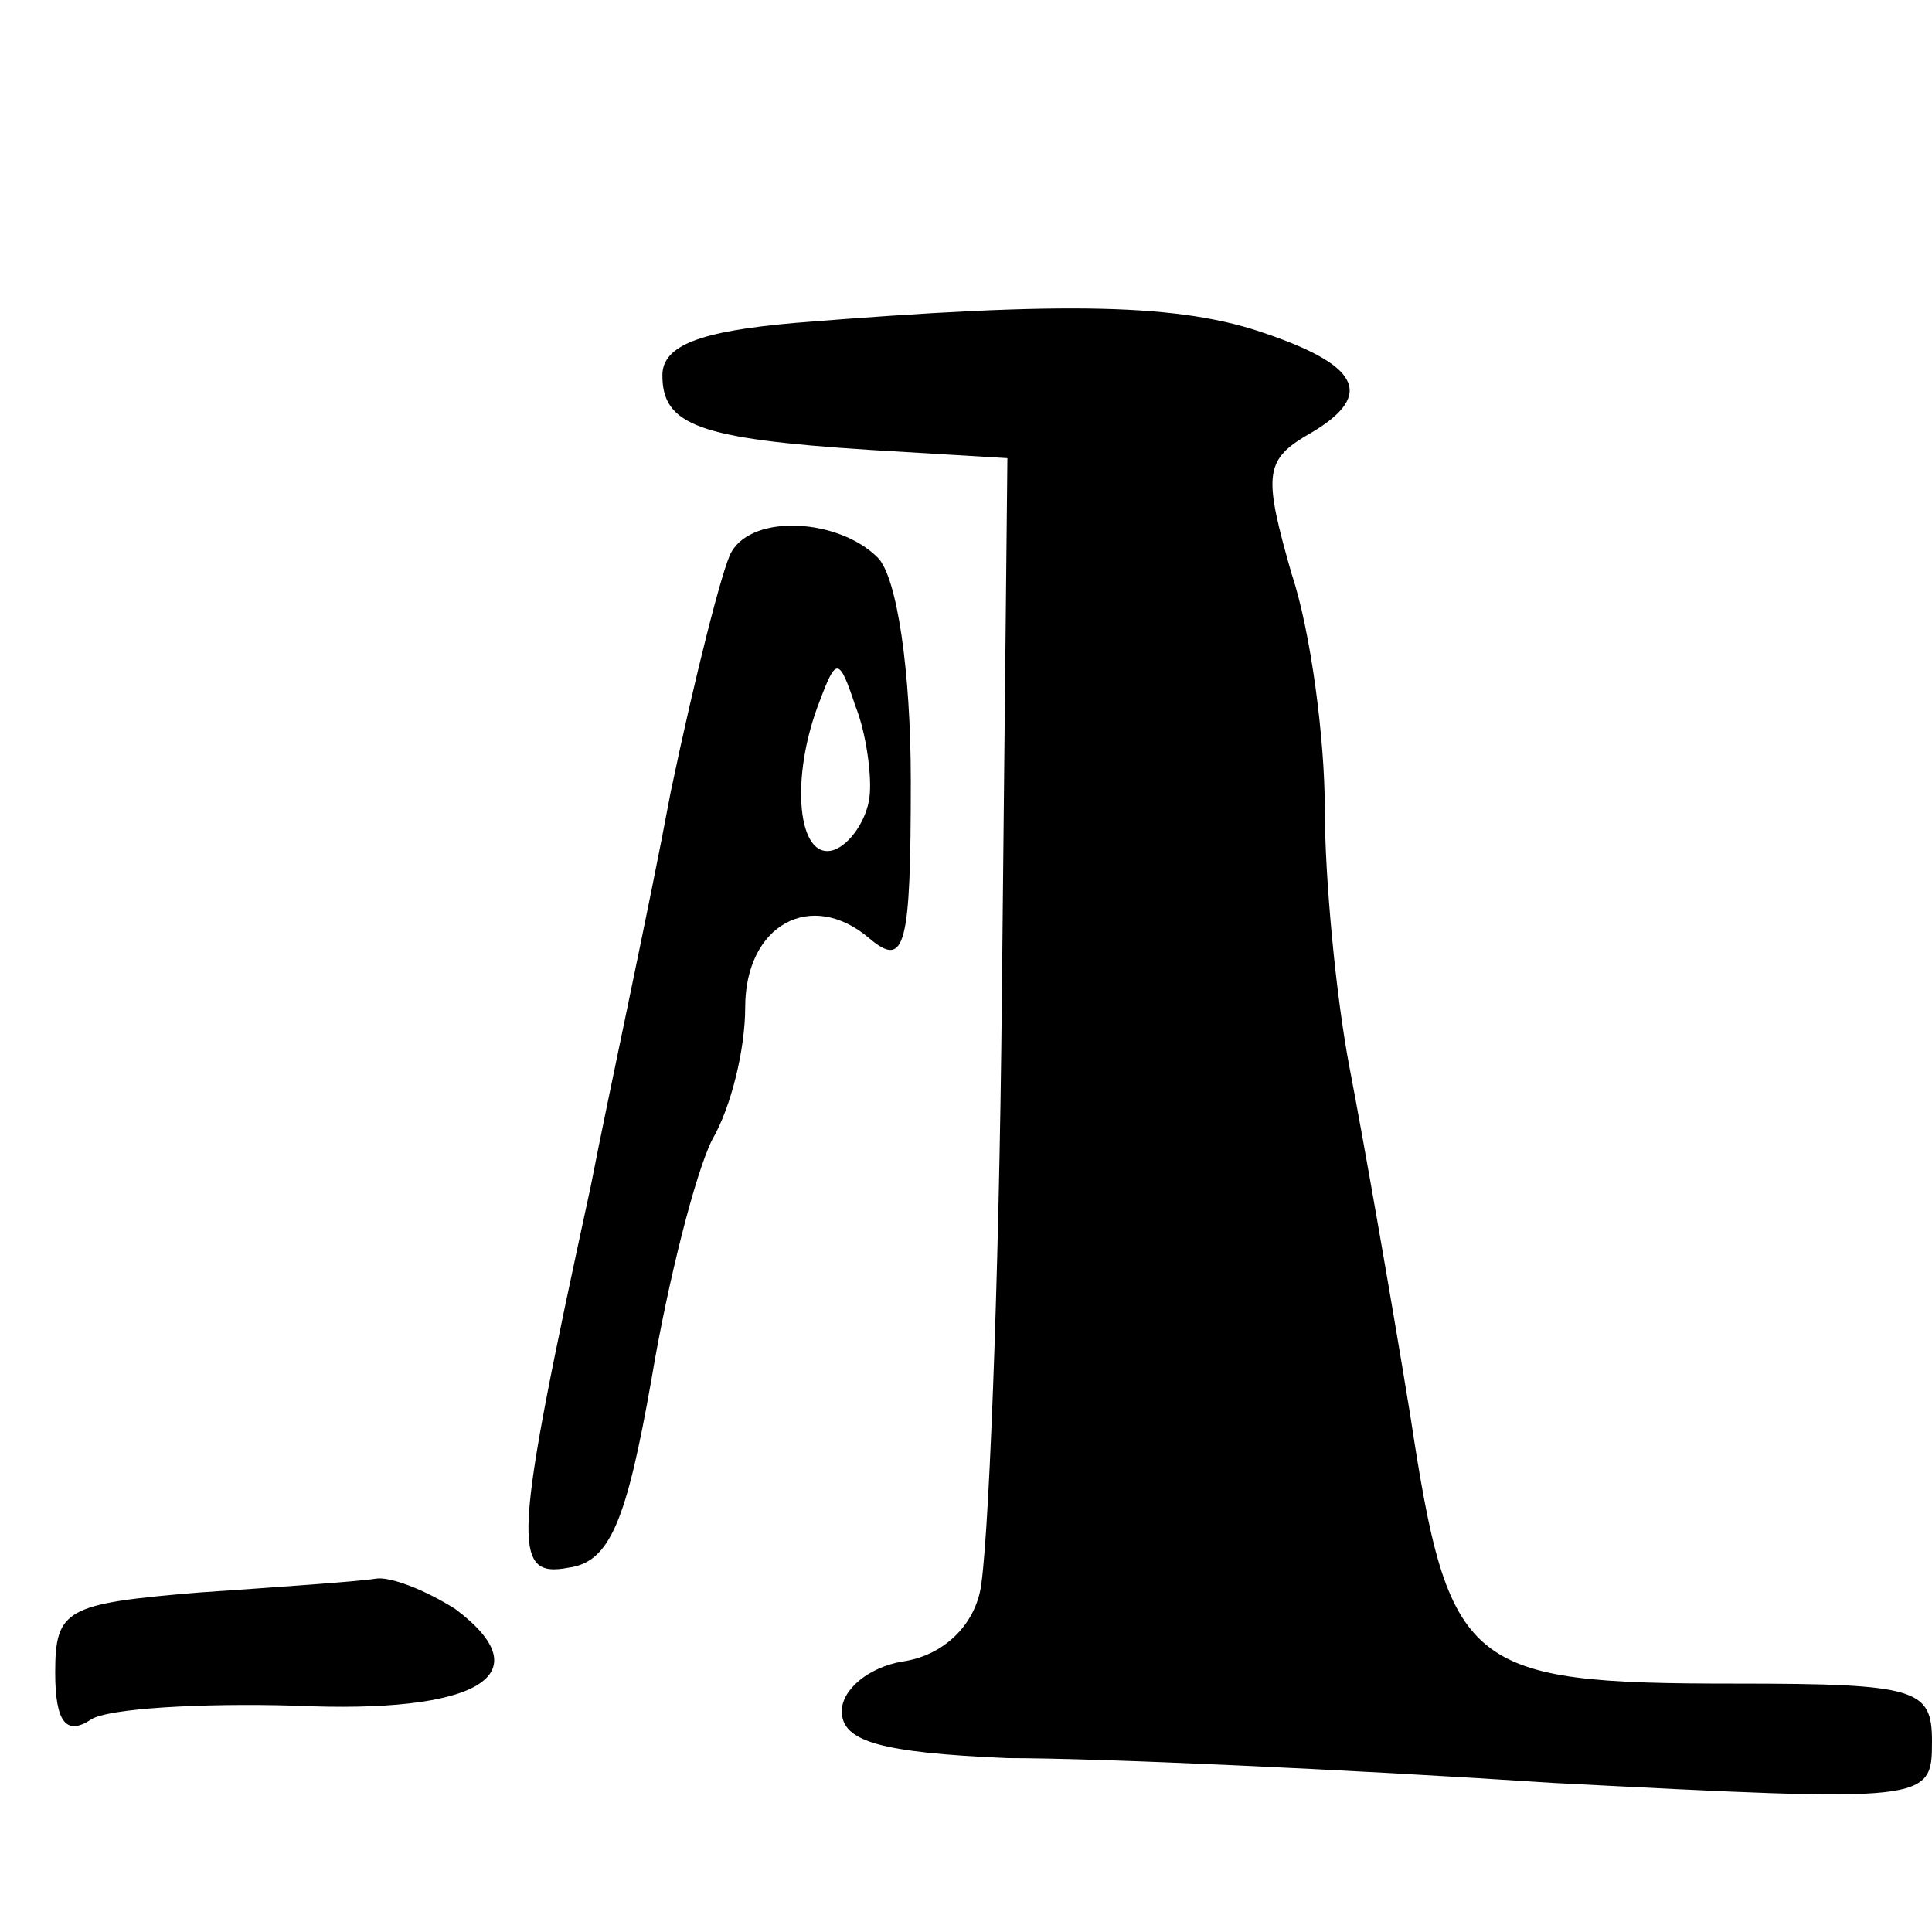
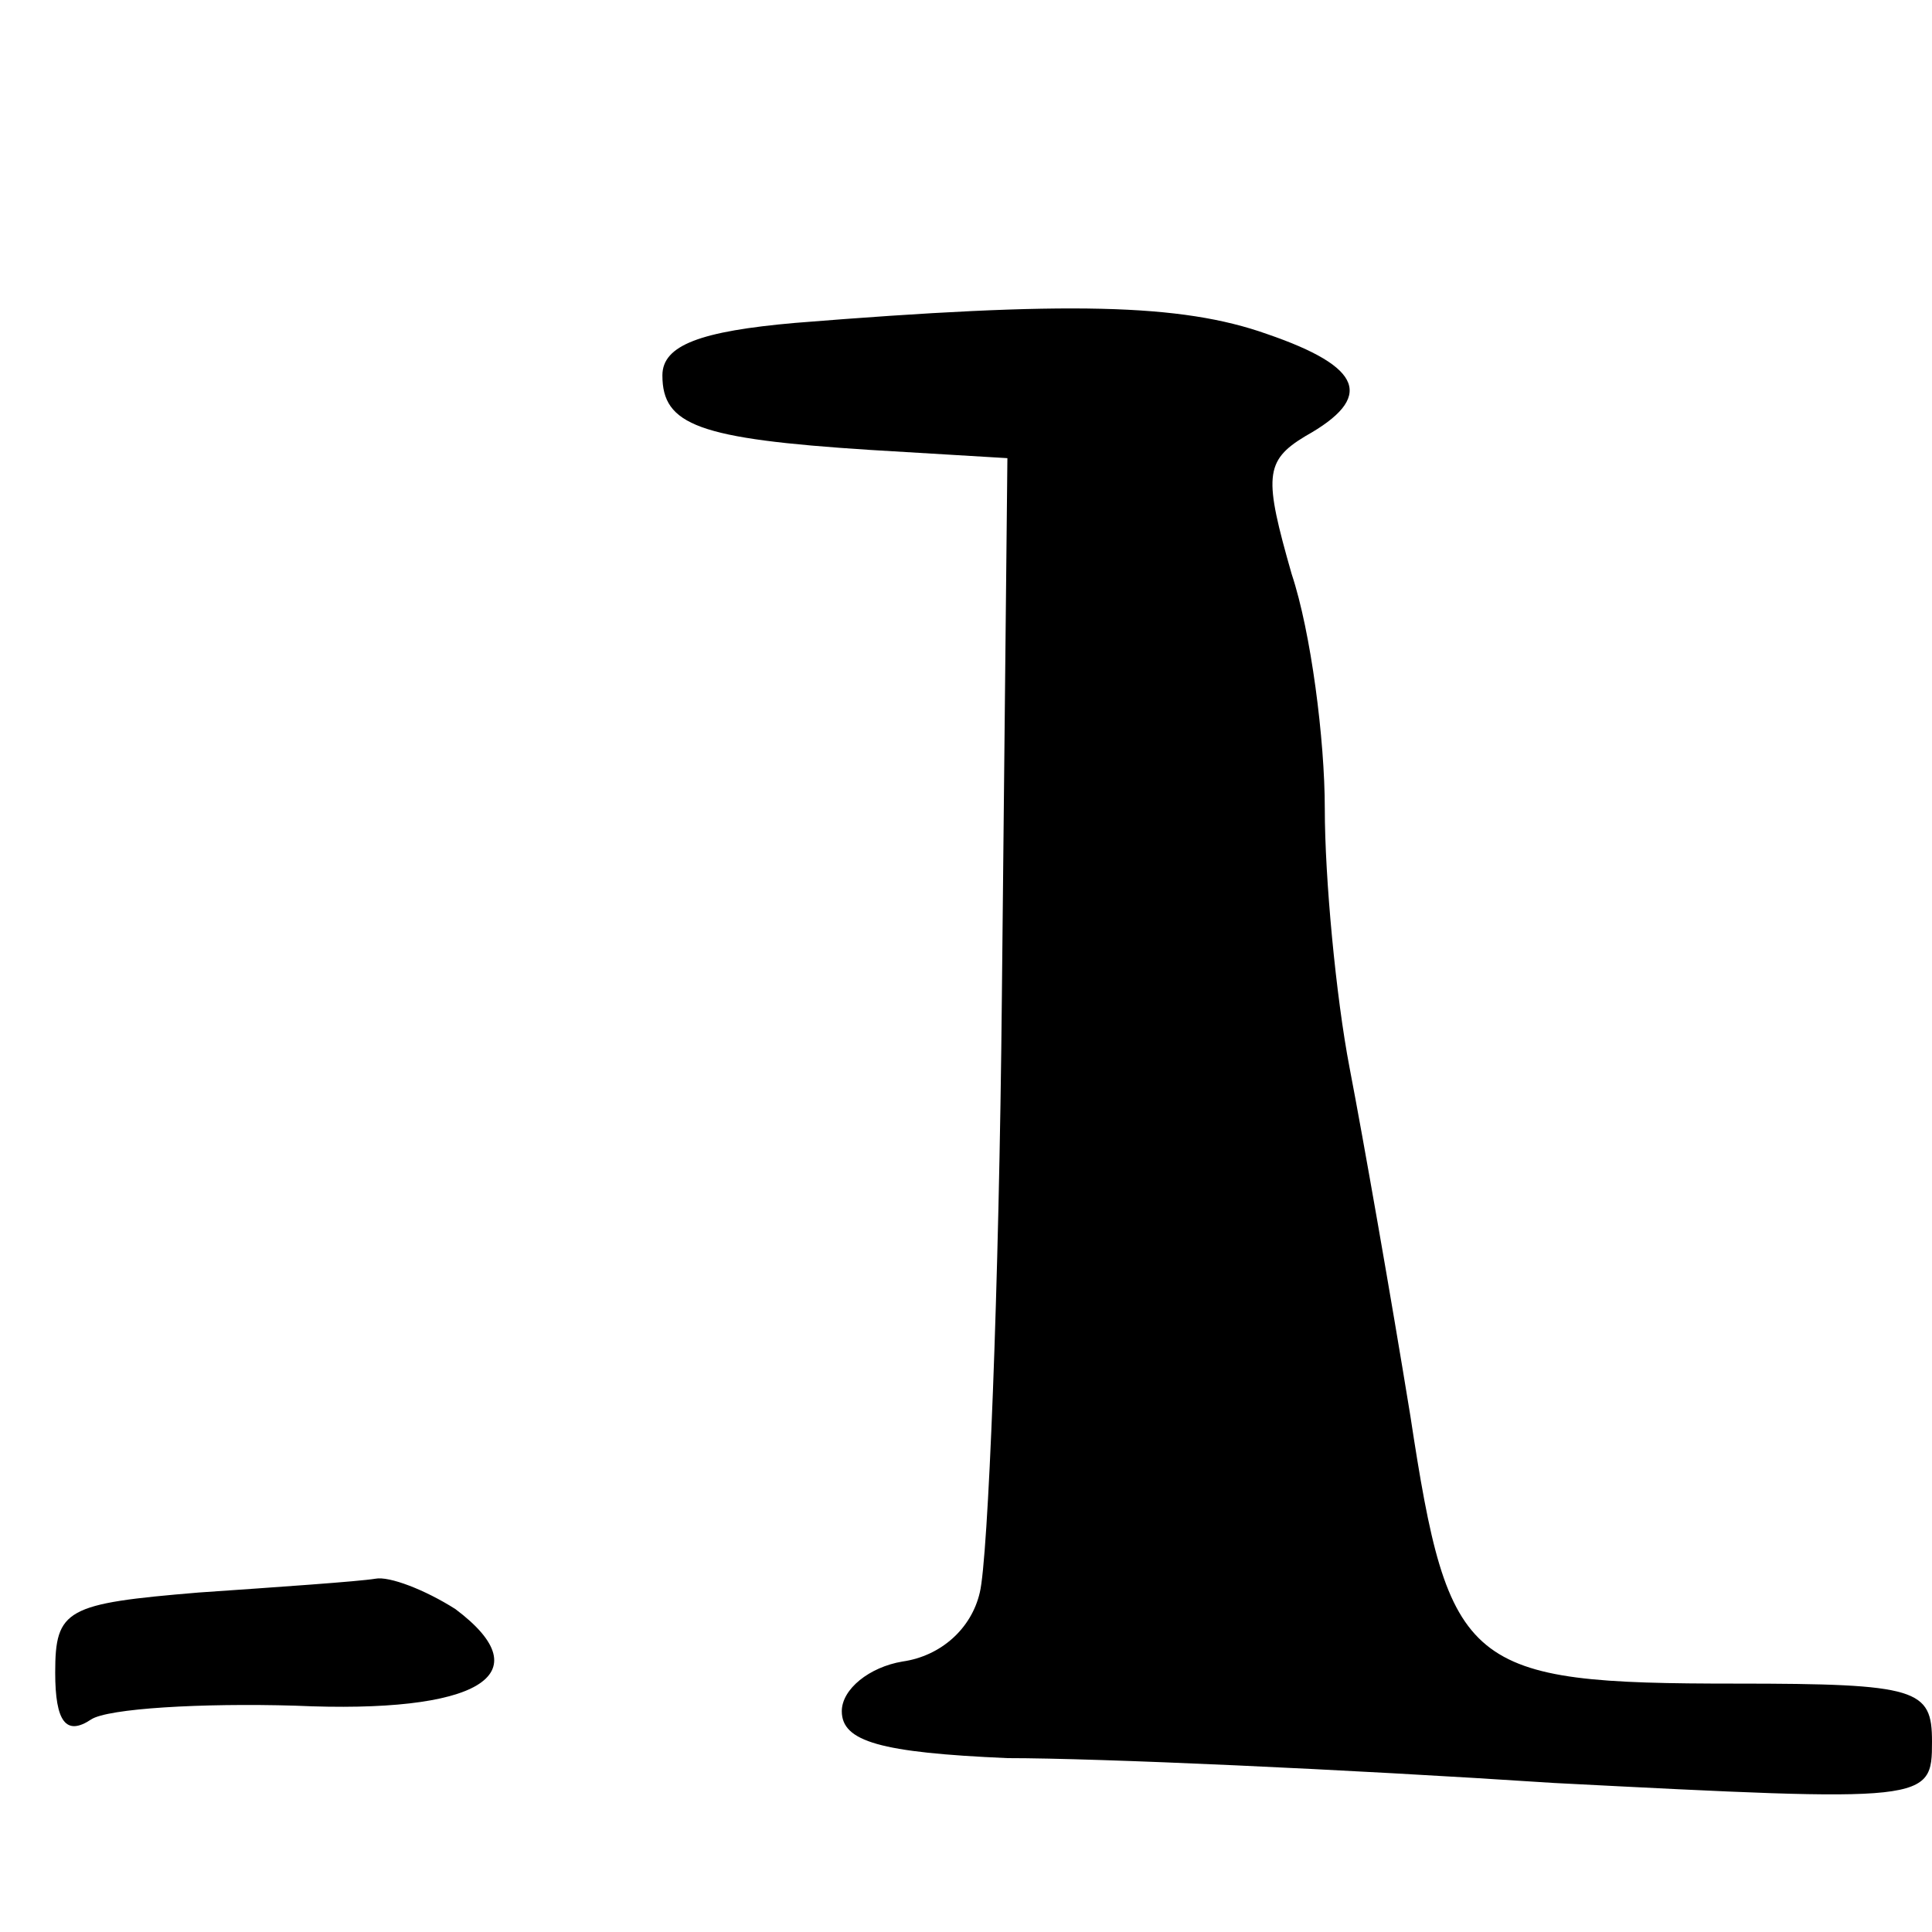
<svg xmlns="http://www.w3.org/2000/svg" version="1.0" width="70pt" height="70pt" viewBox="0 0 70 70" preserveAspectRatio="xMidYMid meet">
  <g transform="translate(0,70) scale(0.1,-0.1)" fill="#000000" stroke="none">
    <path d="M288 583 c-34 -3 -48 -8 -48 -19 0 -18 13 -23 75 -27 l50 -3 -2 -195 c-1 -106 -5 -204 -8 -216 -3 -13 -14 -23 -28 -25 -12 -2 -22 -10 -22 -18 0 -11 14 -15 60 -17 33 0 122 -4 198 -9 136 -7 137 -7 137 15 0 19 -5 21 -71 21 -98 0 -104 5 -118 97 -7 43 -17 100 -22 126 -5 26 -9 69 -9 94 0 25 -5 64 -12 85 -10 35 -10 41 5 50 25 14 21 25 -14 37 -31 11 -72 12 -171 4z" />
-     <path d="M265 500 c-3 -5 -13 -44 -22 -87 -8 -43 -22 -107 -29 -143 -28 -129 -29 -142 -8 -138 15 2 21 17 30 68 6 36 16 75 22 87 7 12 12 33 12 48 0 30 24 43 45 25 13 -11 15 -3 15 57 0 40 -5 74 -12 81 -14 14 -45 16 -53 2z m50 -89 c-1 -8 -7 -17 -13 -19 -13 -4 -16 26 -5 54 6 16 7 16 13 -2 4 -10 6 -26 5 -33z" />
    <path d="M72 123 c-48 -4 -52 -6 -52 -29 0 -18 4 -23 13 -17 6 4 40 6 74 5 66 -3 90 11 58 35 -11 7 -24 12 -29 11 -6 -1 -35 -3 -64 -5z" />
  </g>
</svg>